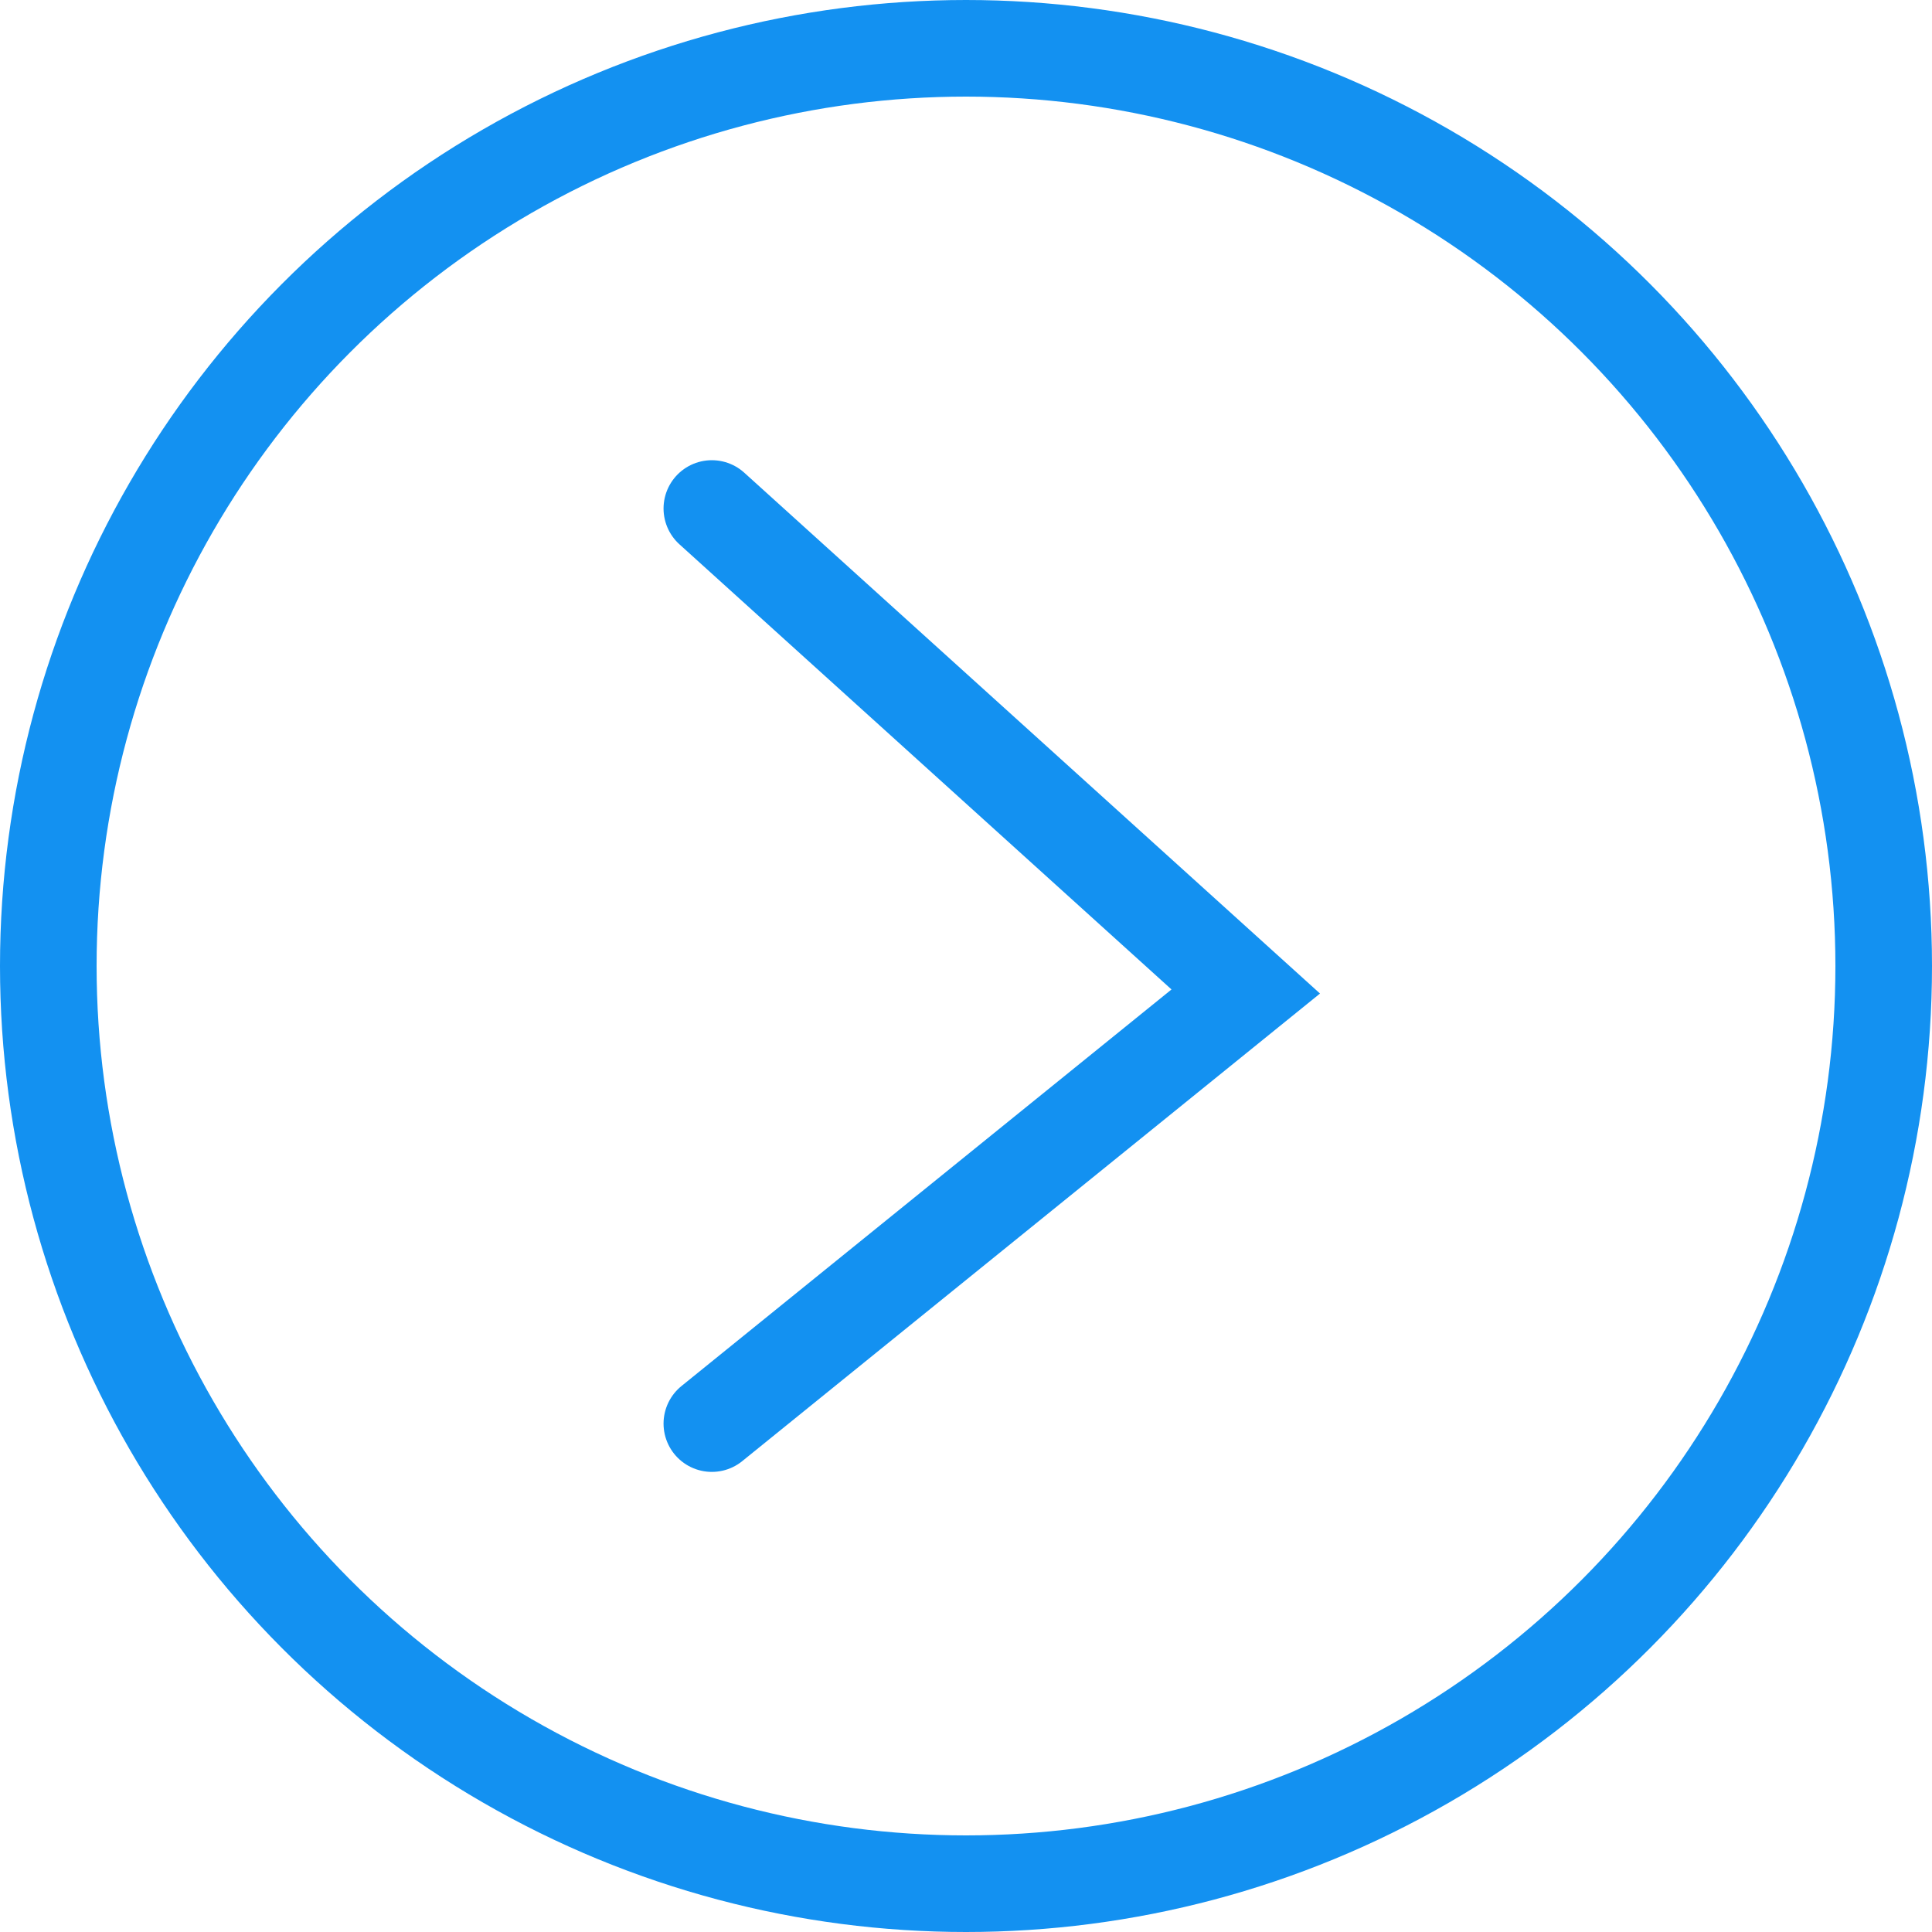
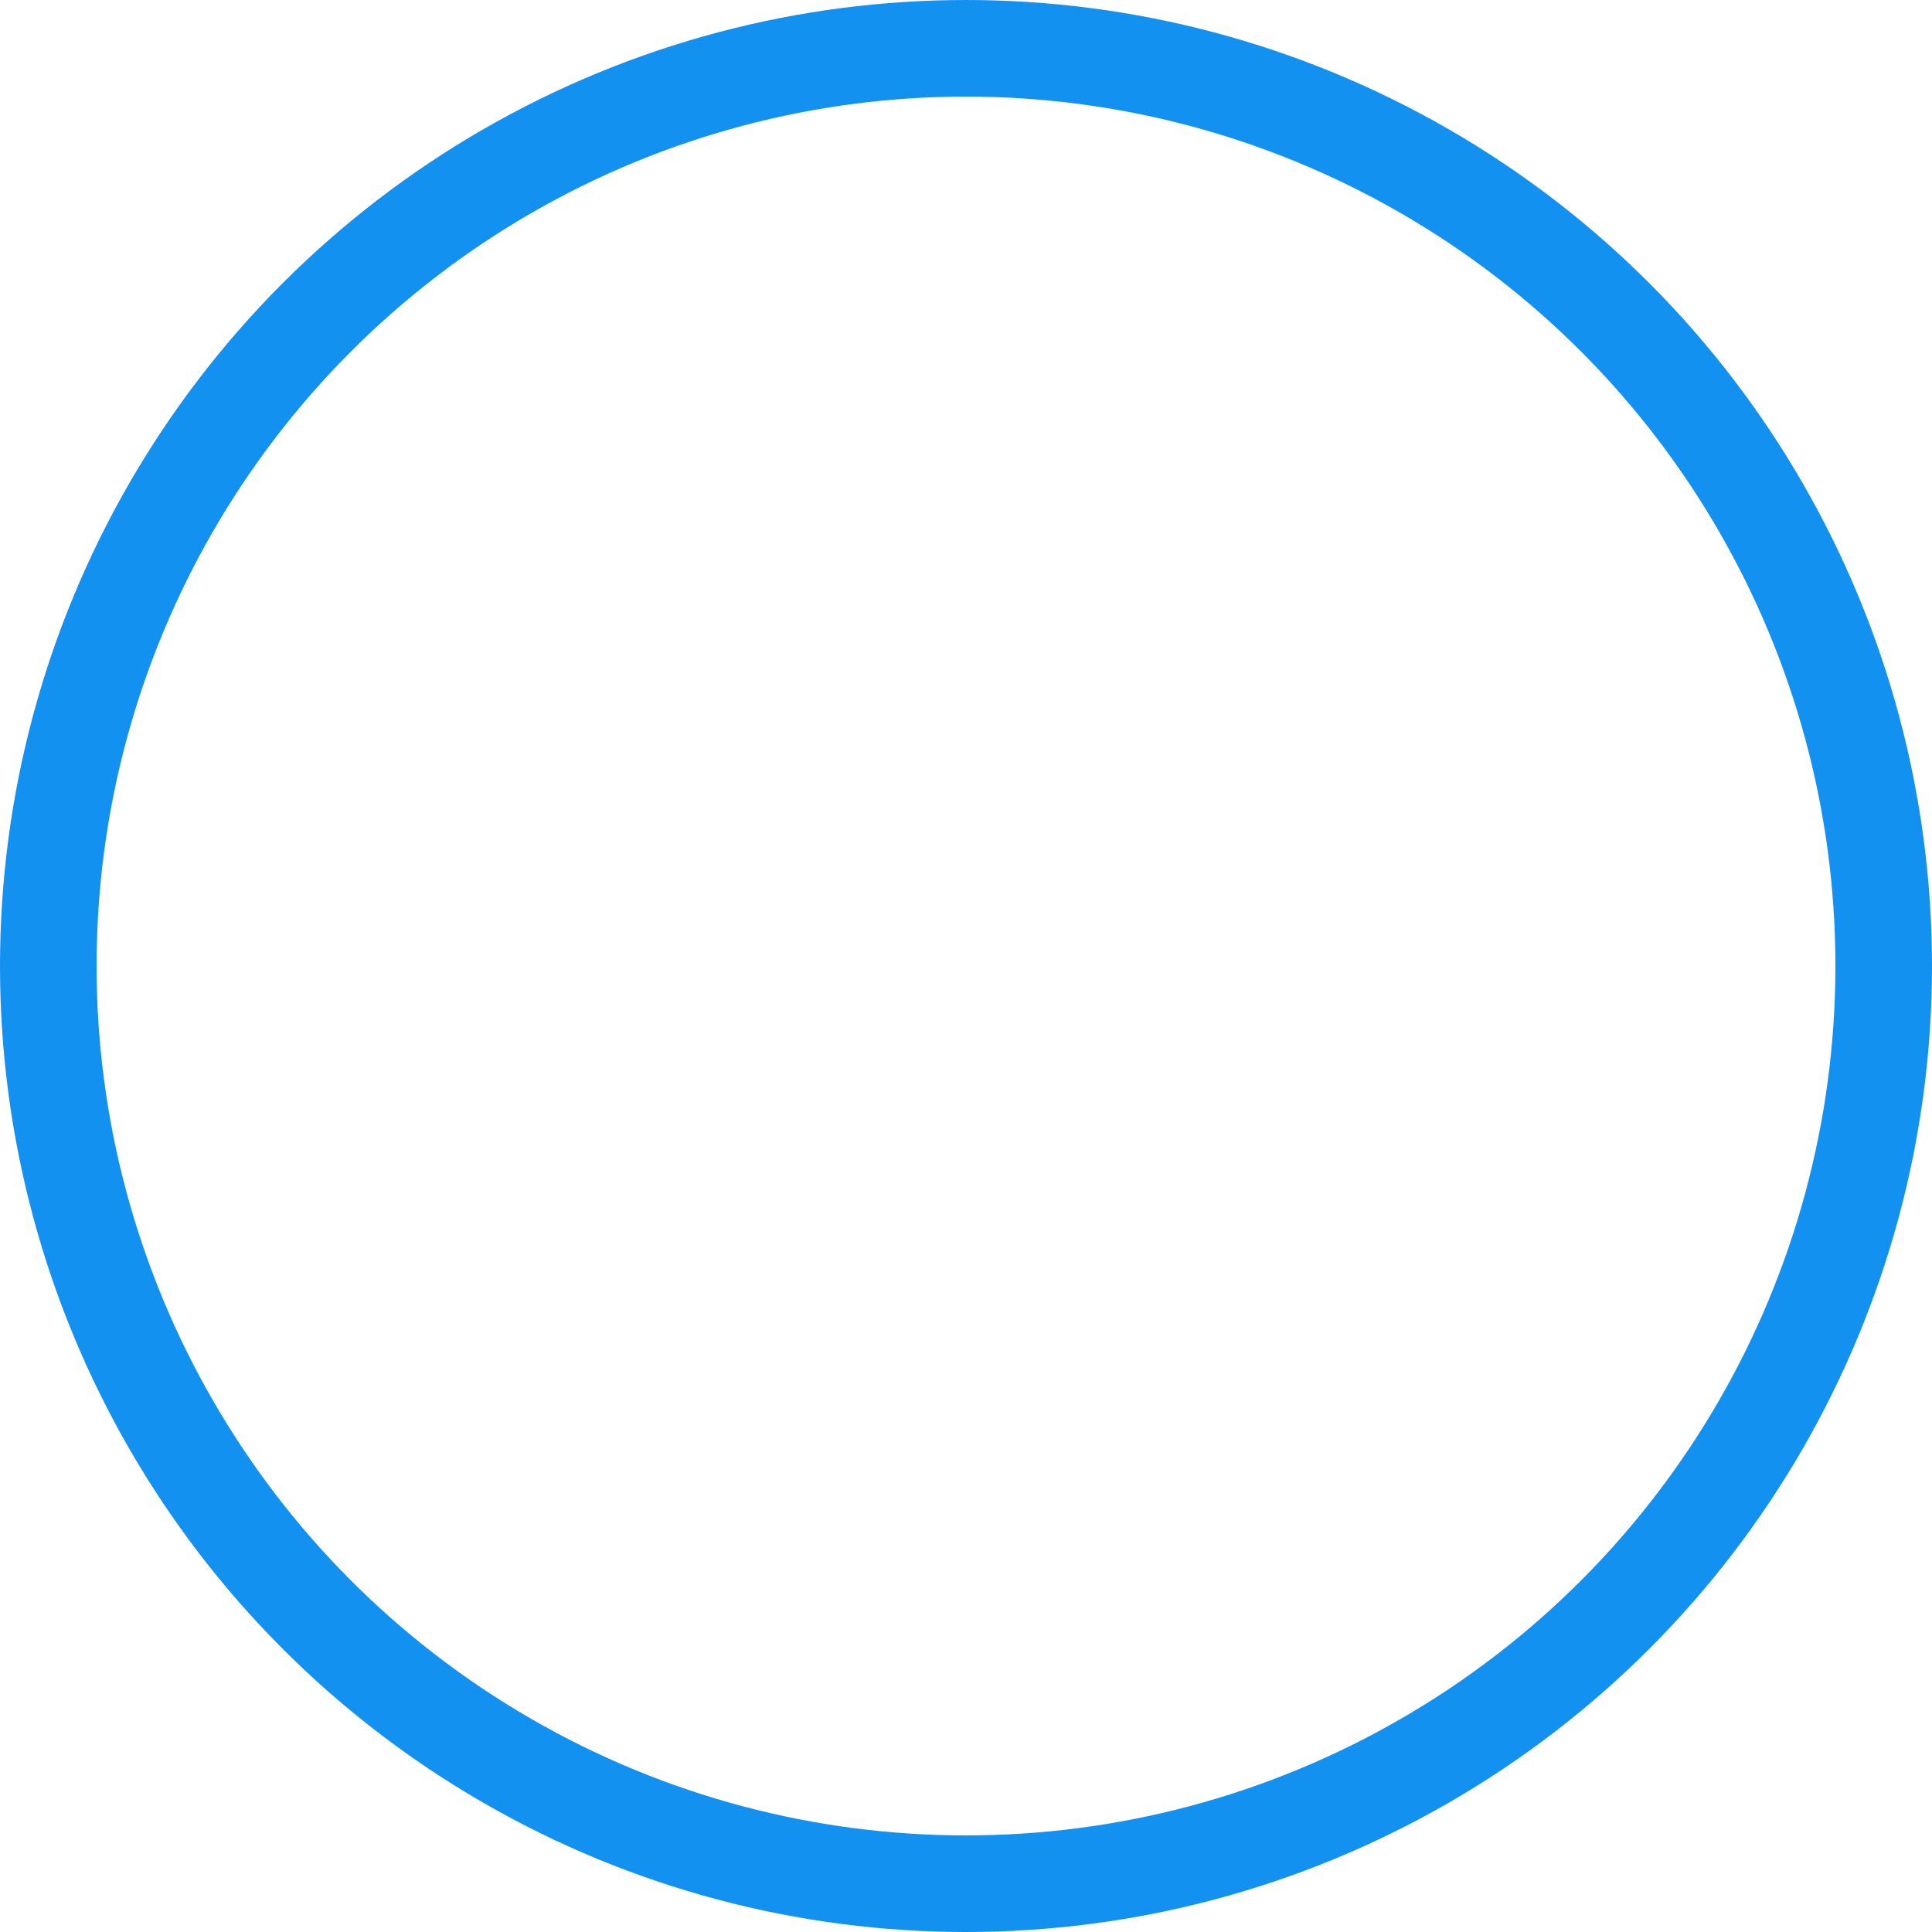
<svg xmlns="http://www.w3.org/2000/svg" width="20" height="20" viewBox="0 0 20 20" fill="none">
  <g id="Group 1776">
    <circle id="Ellipse 43" cx="10" cy="10" r="9.5" stroke="#1391F1" />
-     <path id="Vector 598" d="M7.369 5.264L12.896 10.264L7.369 14.737" stroke="#1391F1" stroke-linecap="round" />
  </g>
</svg>